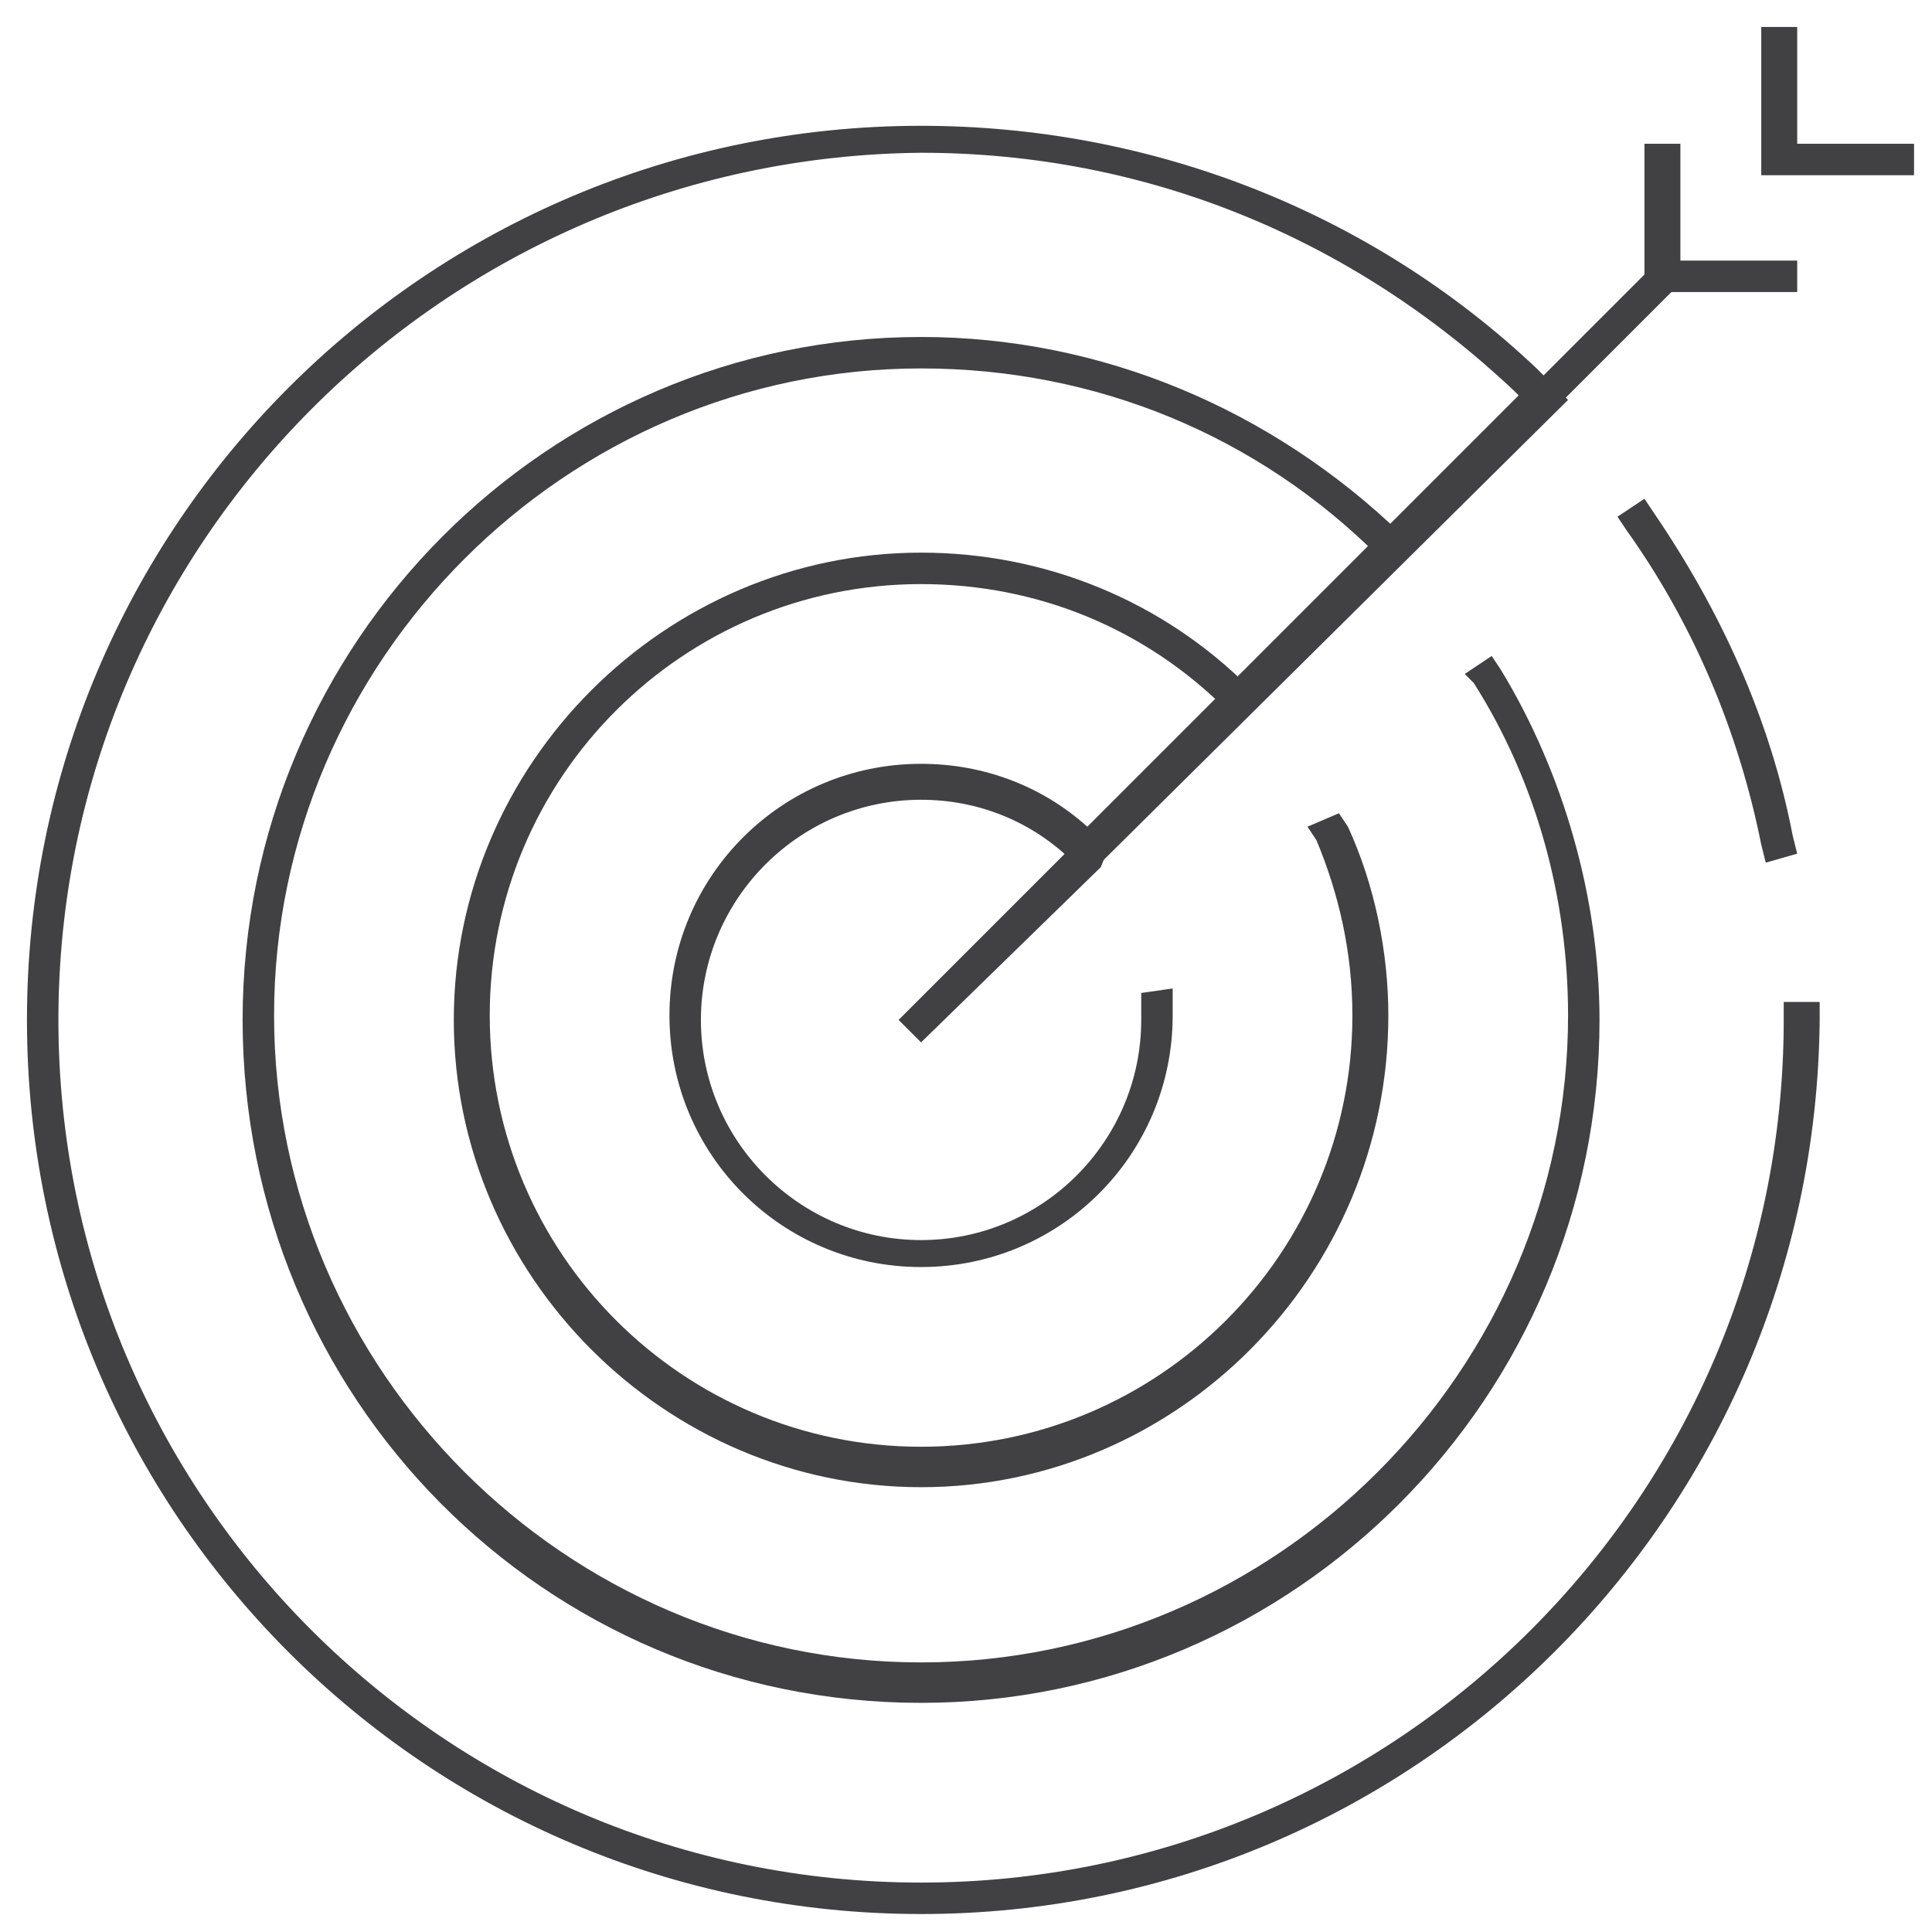
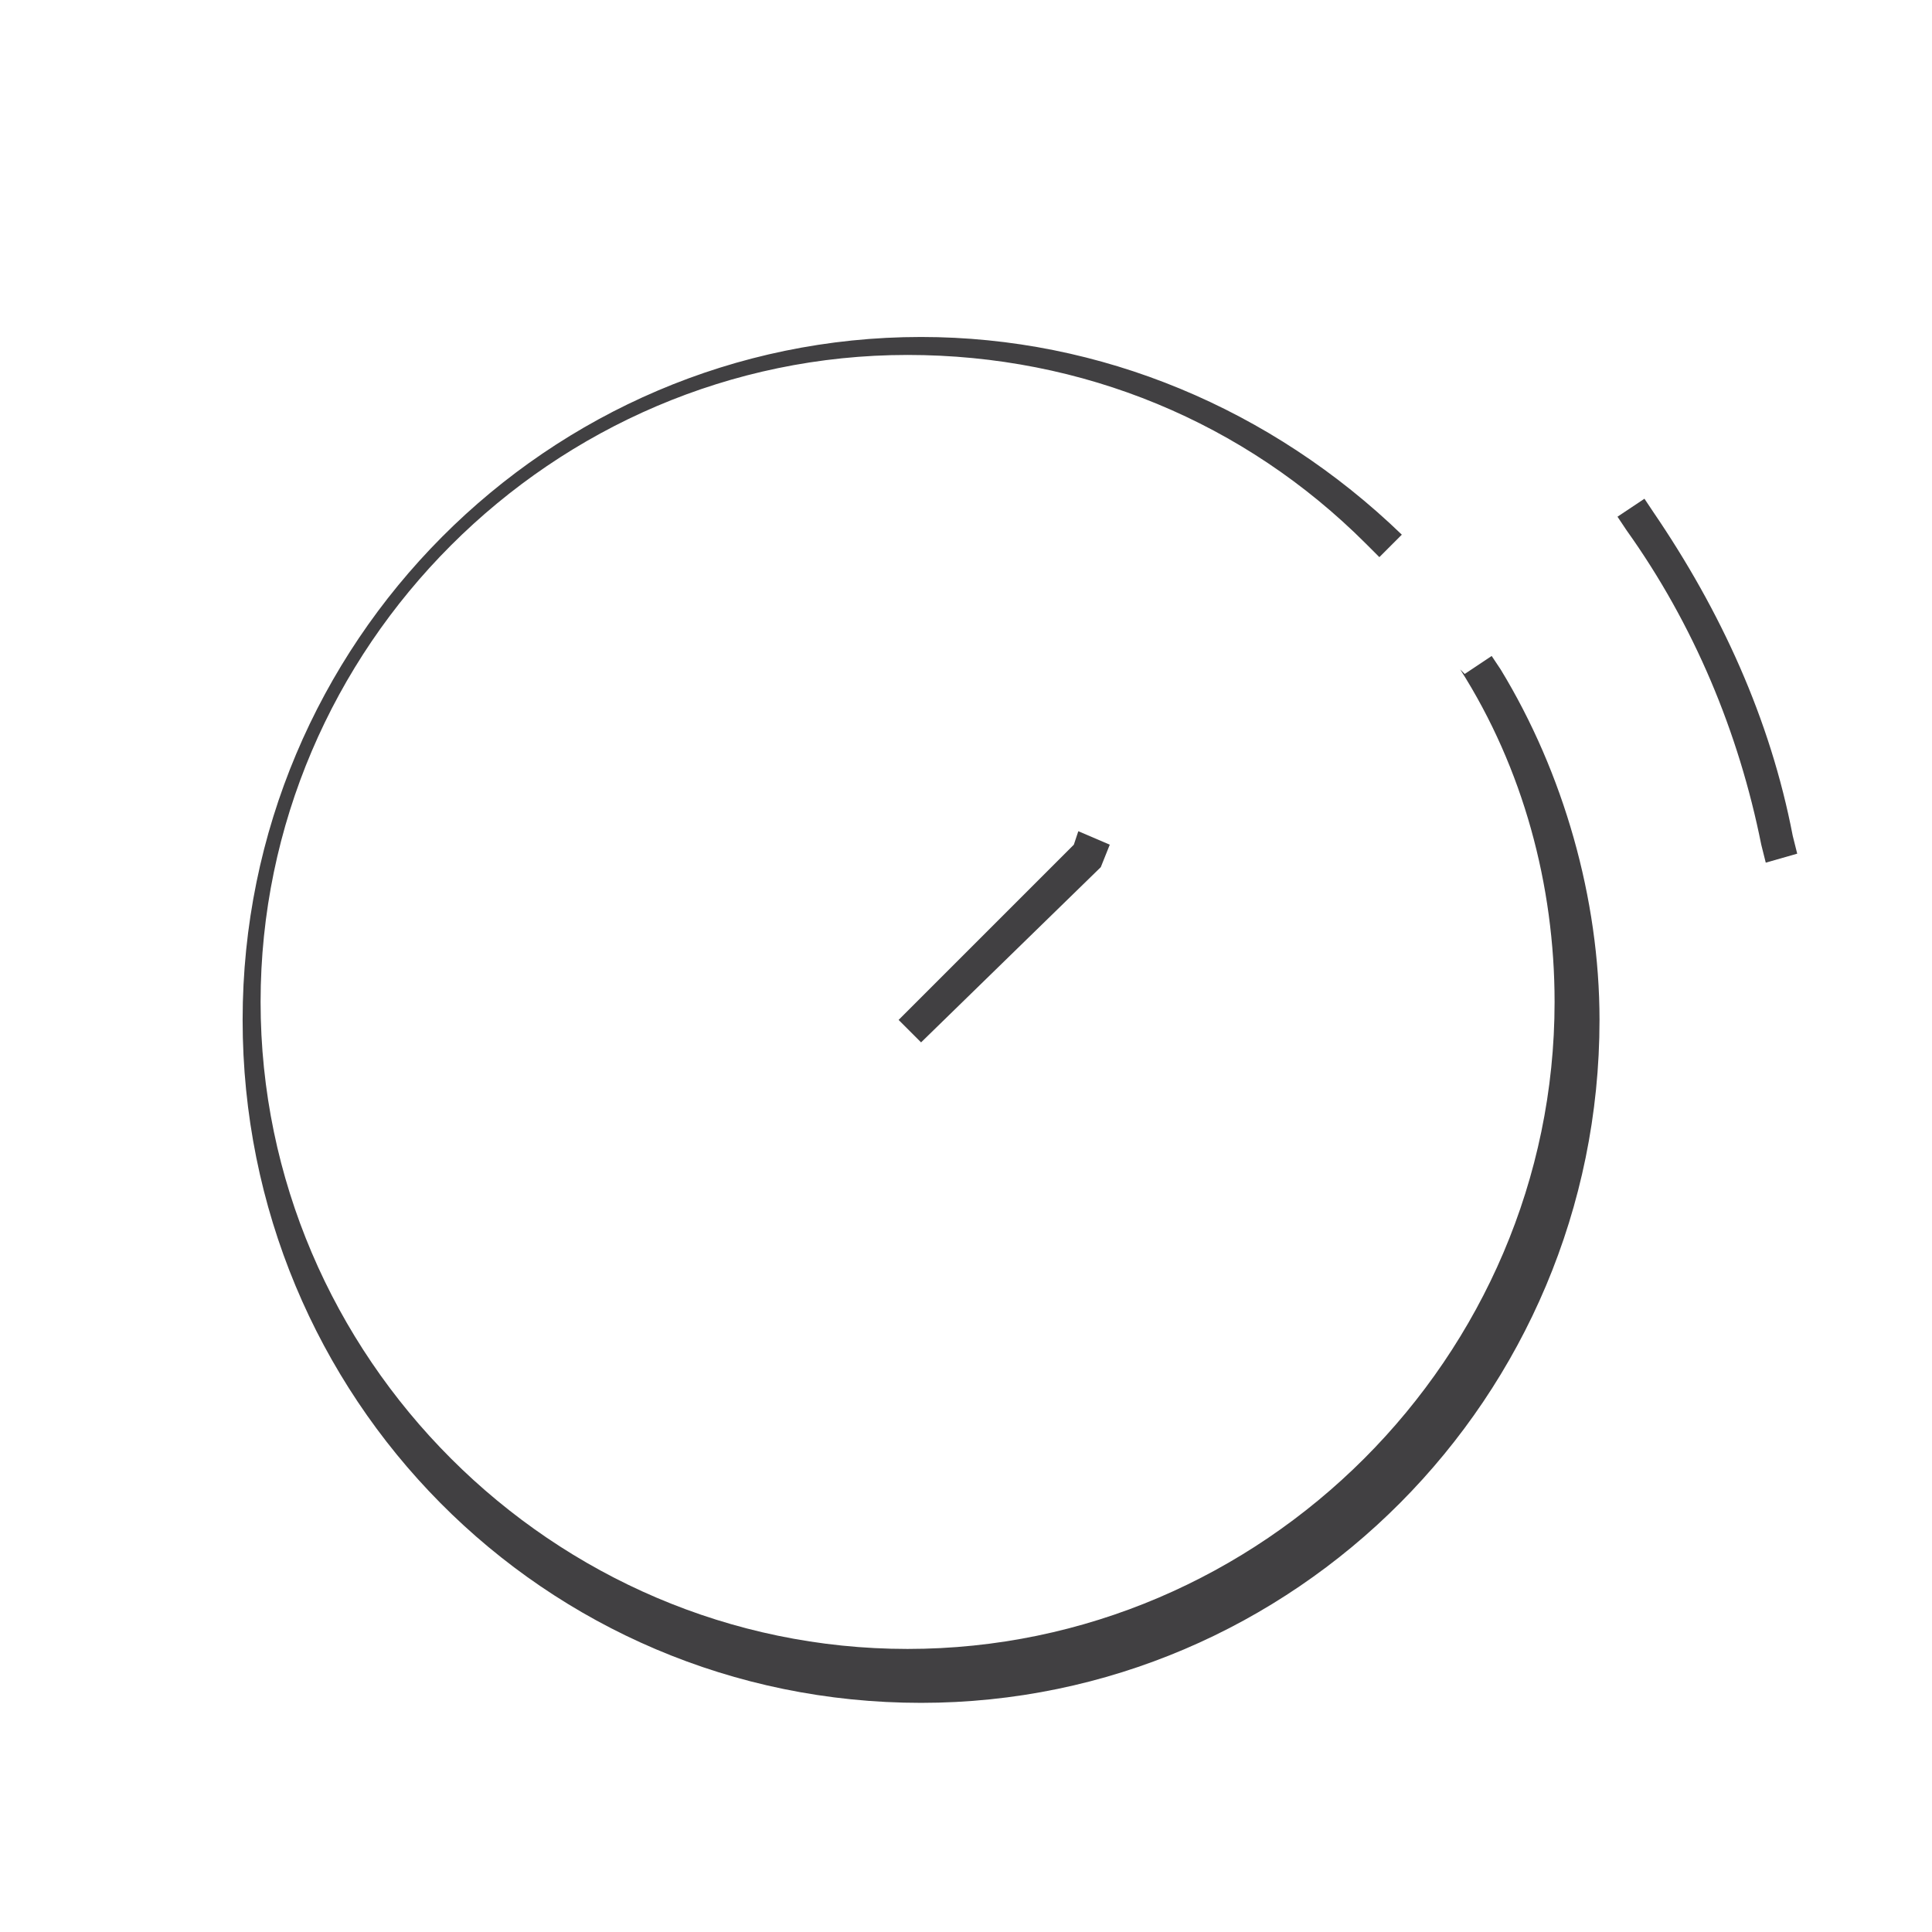
<svg xmlns="http://www.w3.org/2000/svg" version="1.1" id="Layer_1" x="0px" y="0px" viewBox="0 0 43 43" style="enable-background:new 0 0 43 43;" xml:space="preserve">
  <style type="text/css">
	.st0{fill:#414042;}
	.st1{fill:none;stroke:#414042;stroke-width:0.75;stroke-linecap:square;stroke-miterlimit:10;}
</style>
  <g>
    <g>
-       <path class="st0" d="M20.5,42.6c-11,0-19.9-8.9-19.9-19.9S9.5,2.8,20.5,2.8c5.1,0,10,1.9,13.7,5.4c0.1,0.1,0.3,0.3,0.4,0.4    l0.3,0.3L24.2,19.5l-0.3-0.3c-0.9-0.9-2.1-1.4-3.4-1.4c-2.7,0-4.9,2.2-4.9,4.9c0,2.7,2.2,4.9,4.9,4.9c2.7,0,4.9-2.2,4.9-4.9    c0-0.1,0-0.1,0-0.2l0-0.4l0.7-0.1l0,0.4c0,0.1,0,0.2,0,0.2c0,3.1-2.5,5.6-5.6,5.6c-3.1,0-5.6-2.5-5.6-5.6c0-3.1,2.5-5.6,5.6-5.6    c1.4,0,2.7,0.5,3.7,1.4l9.6-9.6c0,0-0.1-0.1-0.1-0.1c-3.6-3.4-8.2-5.3-13.2-5.3C9.9,3.5,1.3,12.1,1.3,22.7    c0,10.6,8.6,19.2,19.2,19.2s19.2-8.6,19.2-19.2v-0.4h0.8v0.4C40.4,33.7,31.5,42.6,20.5,42.6z" />
-     </g>
+       </g>
    <g>
      <path class="st0" d="M39.3,19.2l-0.1-0.4c-0.5-2.5-1.5-4.9-3-7l-0.2-0.3l0.6-0.4l0.2,0.3c1.5,2.2,2.6,4.6,3.1,7.2l0.1,0.4    L39.3,19.2z" />
    </g>
    <g>
-       <path class="st0" d="M20.5,37.9c-8.4,0-15.1-6.8-15.1-15.2c0-8.4,6.8-15.2,15.1-15.2c4,0,7.8,1.6,10.7,4.4l0.3,0.3l-0.5,0.5    l-0.3-0.3c-2.7-2.7-6.3-4.2-10.2-4.2c-7.9,0-14.4,6.5-14.4,14.4c0,7.9,6.5,14.4,14.4,14.4c7.9,0,14.4-6.5,14.4-14.4    c0-2.6-0.7-5.2-2.1-7.4L32.6,15l0.6-0.4l0.2,0.3c1.4,2.3,2.2,5.1,2.2,7.8C35.6,31.1,28.8,37.9,20.5,37.9z" />
+       <path class="st0" d="M20.5,37.9c-8.4,0-15.1-6.8-15.1-15.2c0-8.4,6.8-15.2,15.1-15.2c4,0,7.8,1.6,10.7,4.4l-0.5,0.5    l-0.3-0.3c-2.7-2.7-6.3-4.2-10.2-4.2c-7.9,0-14.4,6.5-14.4,14.4c0,7.9,6.5,14.4,14.4,14.4c7.9,0,14.4-6.5,14.4-14.4    c0-2.6-0.7-5.2-2.1-7.4L32.6,15l0.6-0.4l0.2,0.3c1.4,2.3,2.2,5.1,2.2,7.8C35.6,31.1,28.8,37.9,20.5,37.9z" />
    </g>
    <g>
-       <path class="st0" d="M20.5,33.1c-5.7,0-10.4-4.7-10.4-10.4c0-5.7,4.7-10.4,10.4-10.4c2.8,0,5.4,1.1,7.3,3l0.3,0.3l-0.5,0.5    l-0.3-0.3c-1.8-1.8-4.2-2.8-6.8-2.8c-5.3,0-9.6,4.3-9.6,9.6c0,5.3,4.3,9.6,9.6,9.6c5.3,0,9.6-4.3,9.6-9.6c0-1.4-0.3-2.7-0.8-3.9    l-0.2-0.3l0.7-0.3l0.2,0.3c0.6,1.3,0.9,2.8,0.9,4.2C30.9,28.4,26.2,33.1,20.5,33.1z" />
-     </g>
+       </g>
    <g>
      <polygon class="st0" points="20.5,23.2 20,22.7 23.9,18.8 24,18.5 24.7,18.8 24.5,19.3   " />
    </g>
    <g>
      <path class="st1" d="M30.9,12.3" />
    </g>
    <g>
-       <rect x="33.3" y="7.2" transform="matrix(0.707 -0.707 0.707 0.707 5.118 27.411)" class="st0" width="4.6" height="0.7" />
-     </g>
+       </g>
    <g>
-       <polygon class="st0" points="42.6,3.9 39.2,3.9 39.2,0.6 40,0.6 40,3.2 42.6,3.2   " />
-     </g>
+       </g>
    <g>
-       <polygon class="st0" points="40,6.5 36.6,6.5 36.6,3.2 37.4,3.2 37.4,5.8 40,5.8   " />
-     </g>
+       </g>
  </g>
</svg>